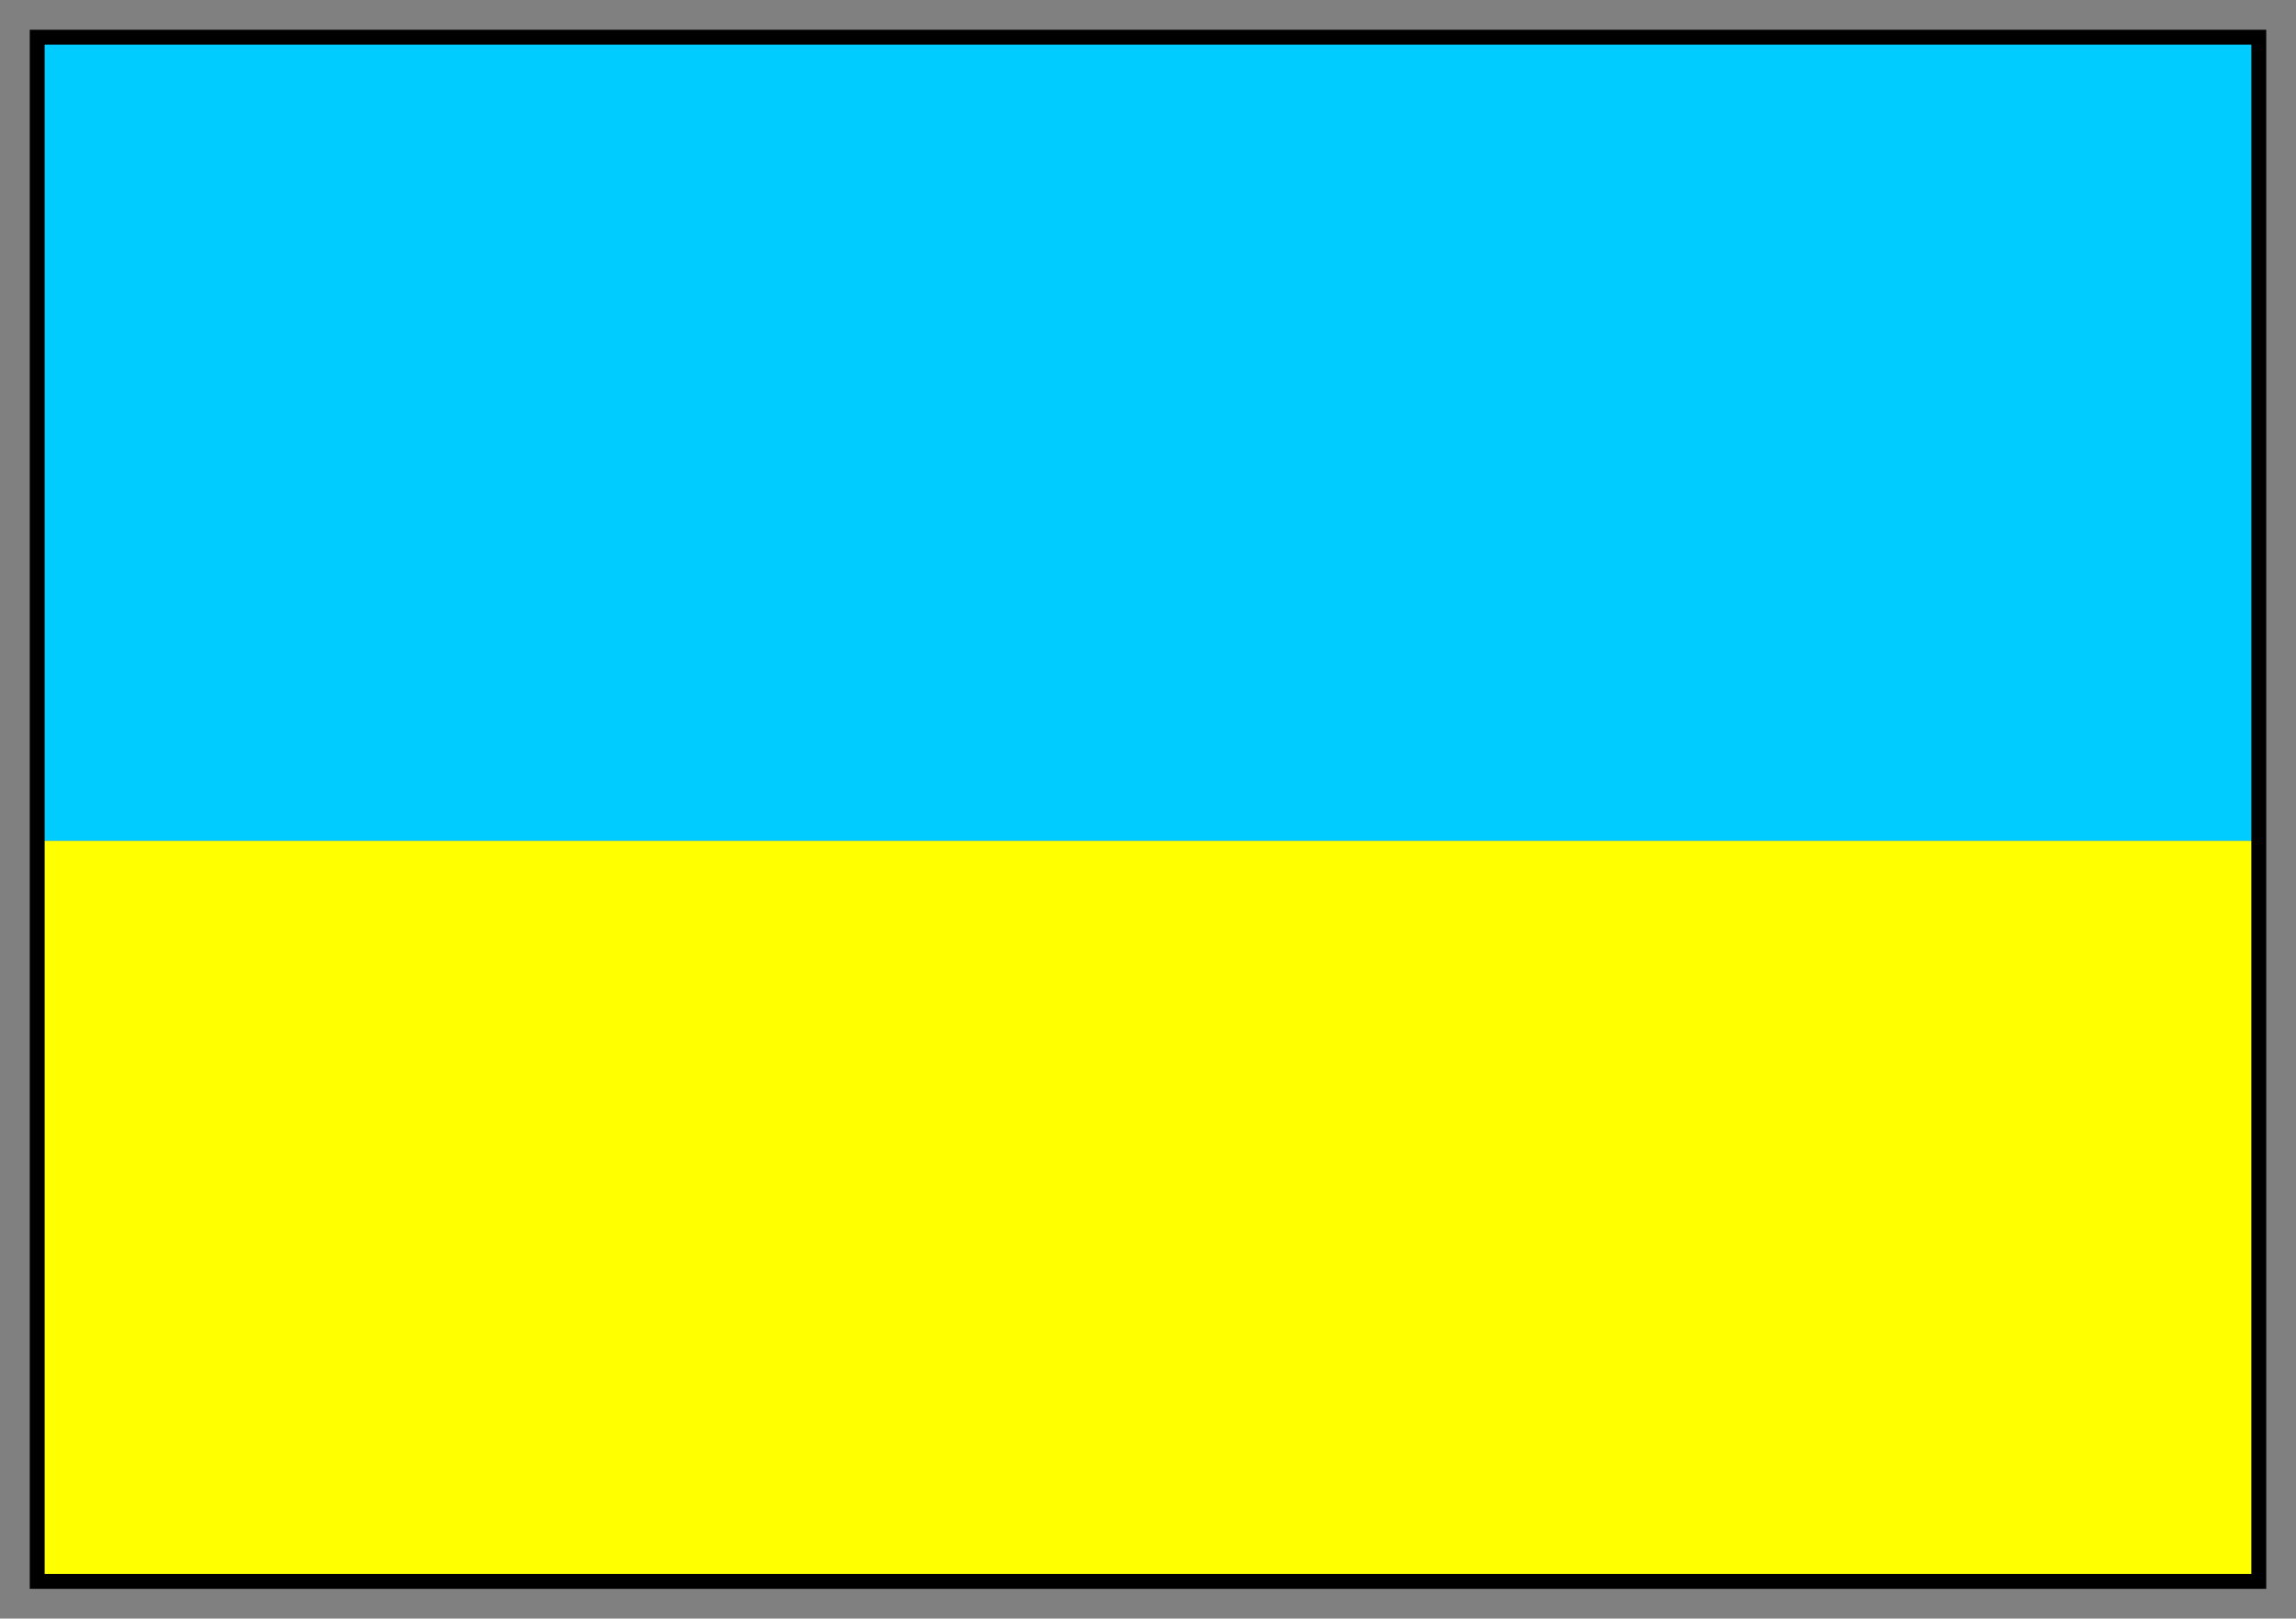
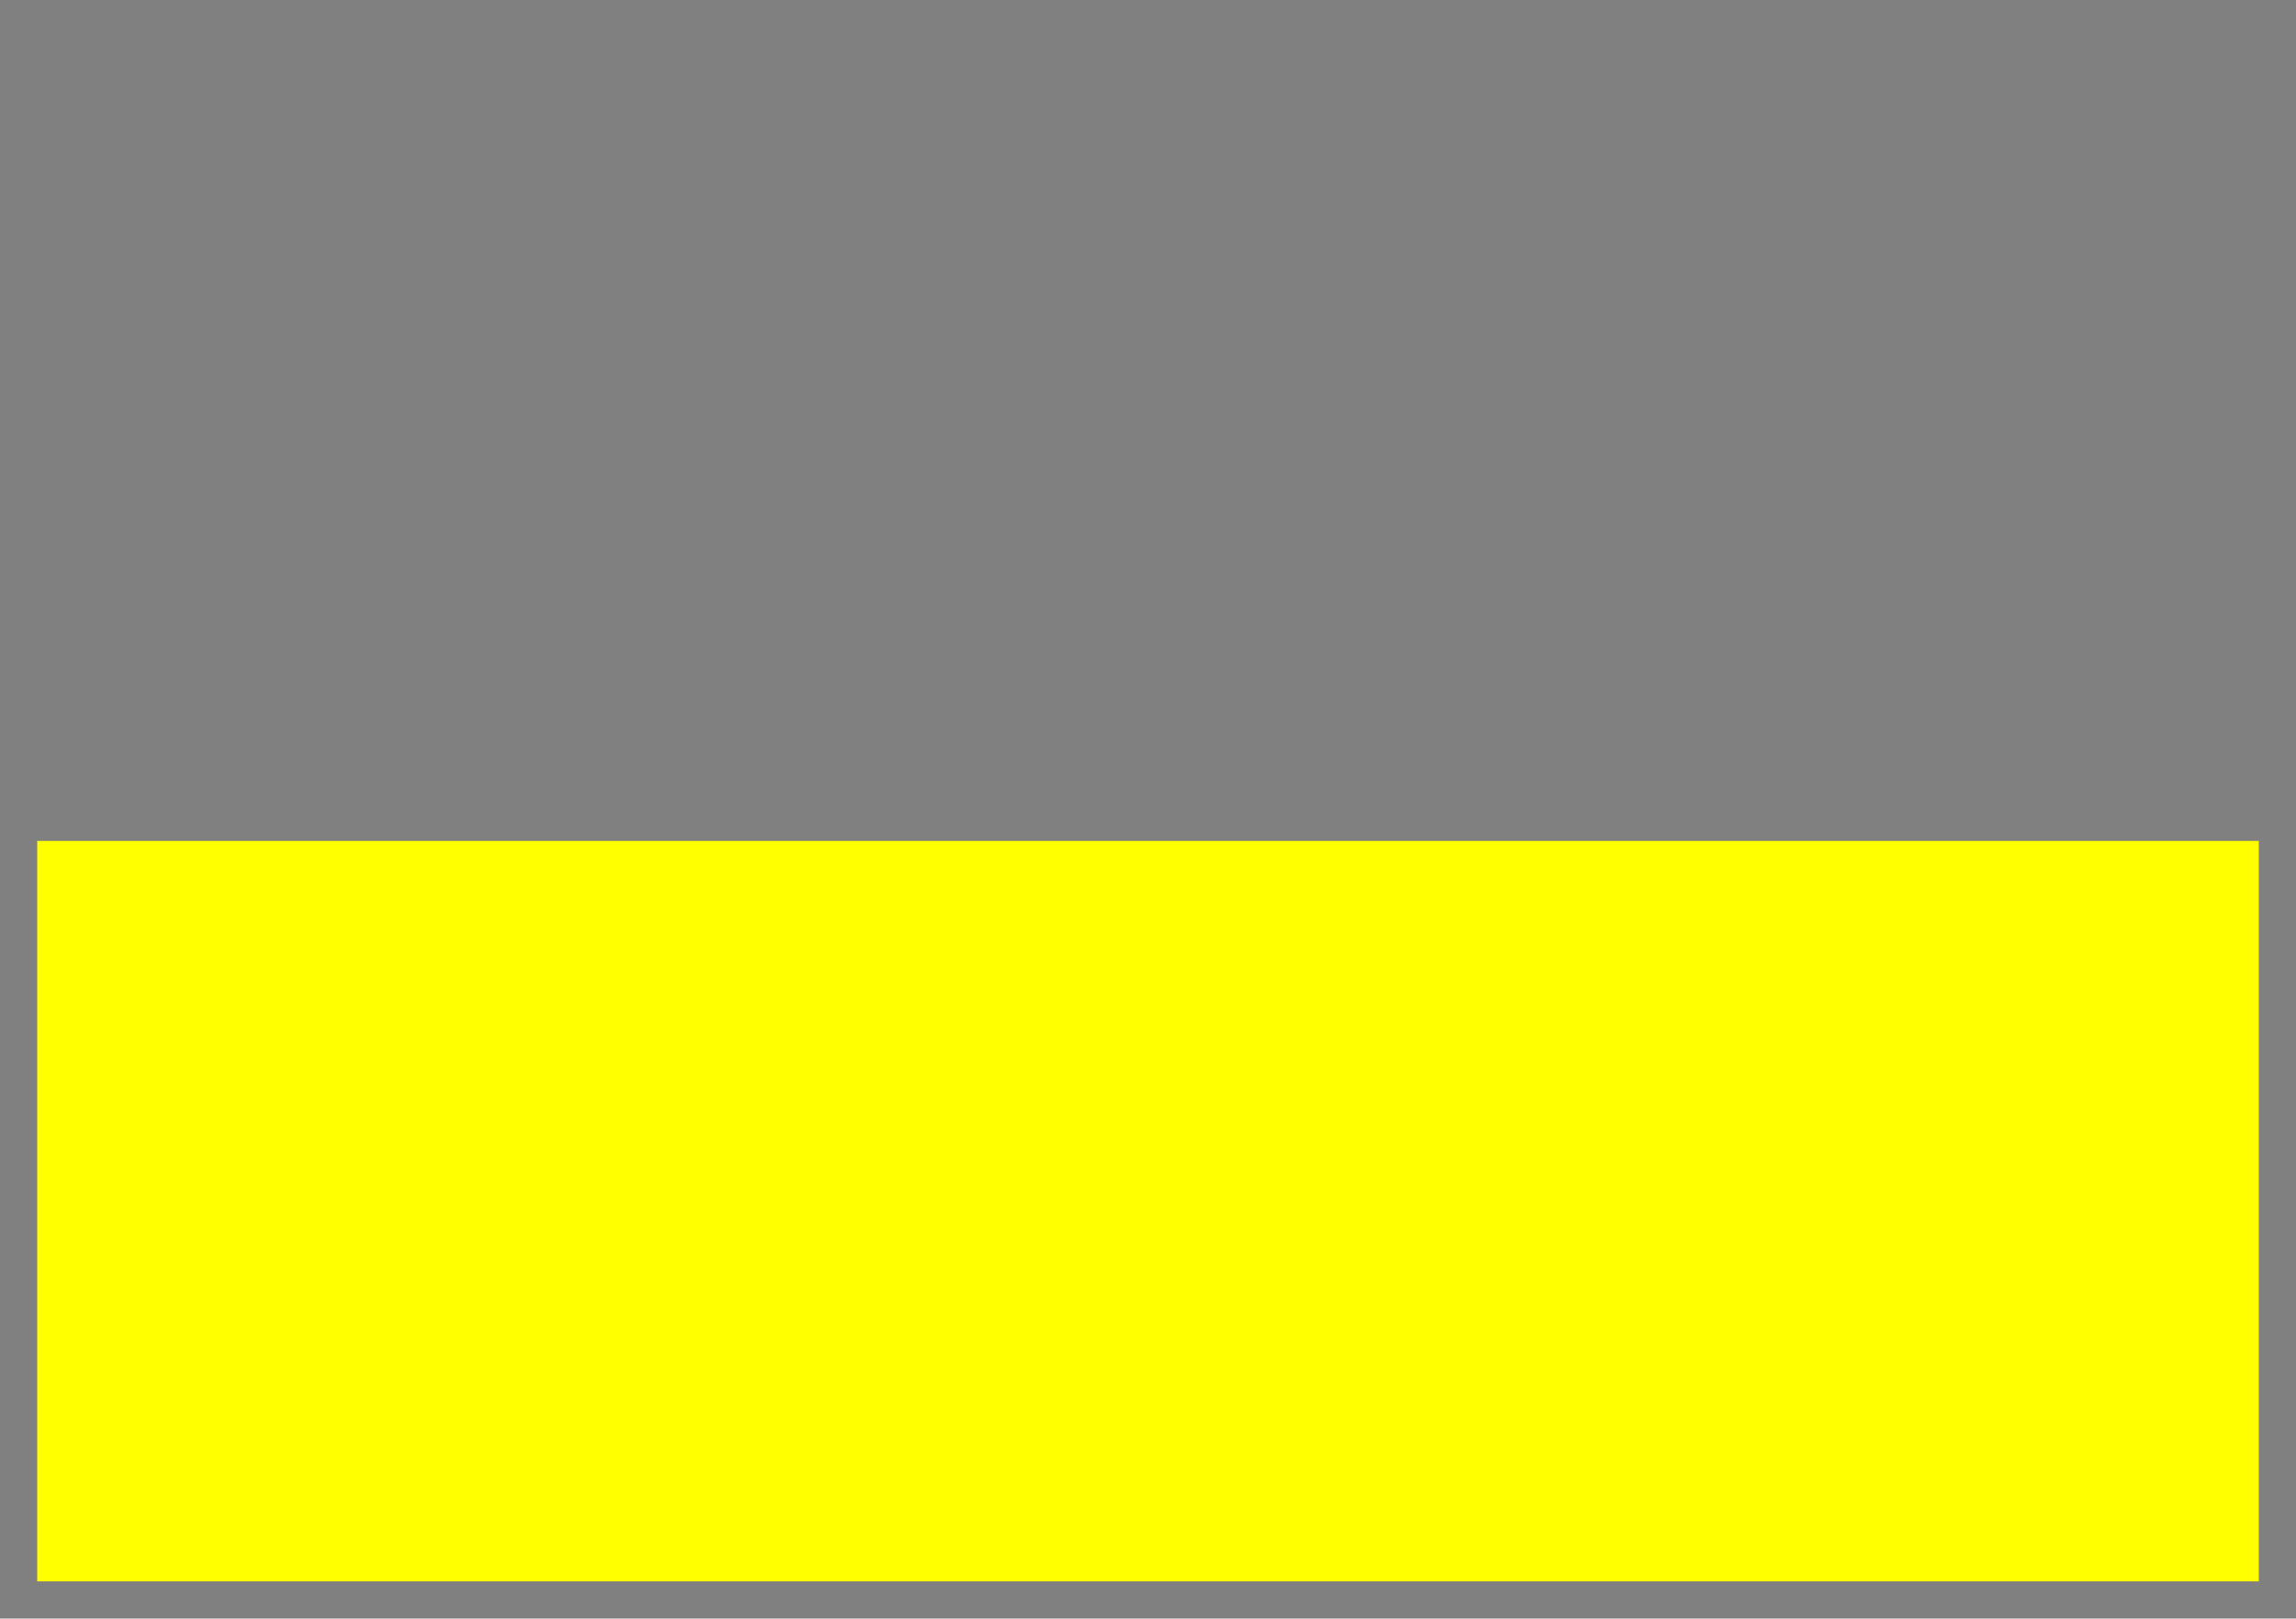
<svg xmlns="http://www.w3.org/2000/svg" fill-rule="evenodd" height="435" preserveAspectRatio="none" stroke-linecap="round" width="617">
  <rect width="100%" height="100%" fill="#808080" stroke="none" />
  <style>.brush0{fill:#fff}.pen0{stroke:#000;stroke-width:1;stroke-linejoin:round}</style>
-   <path style="stroke:none;fill:#0cf" d="M10 226h597V10H10v216z" />
  <path style="stroke:none;fill:#ff0" d="M10 425h597V226H10v199z" />
-   <path style="stroke:none;fill:#000" d="M12 12h593v411H12V8H8v419h601V8H12v4z" />
</svg>